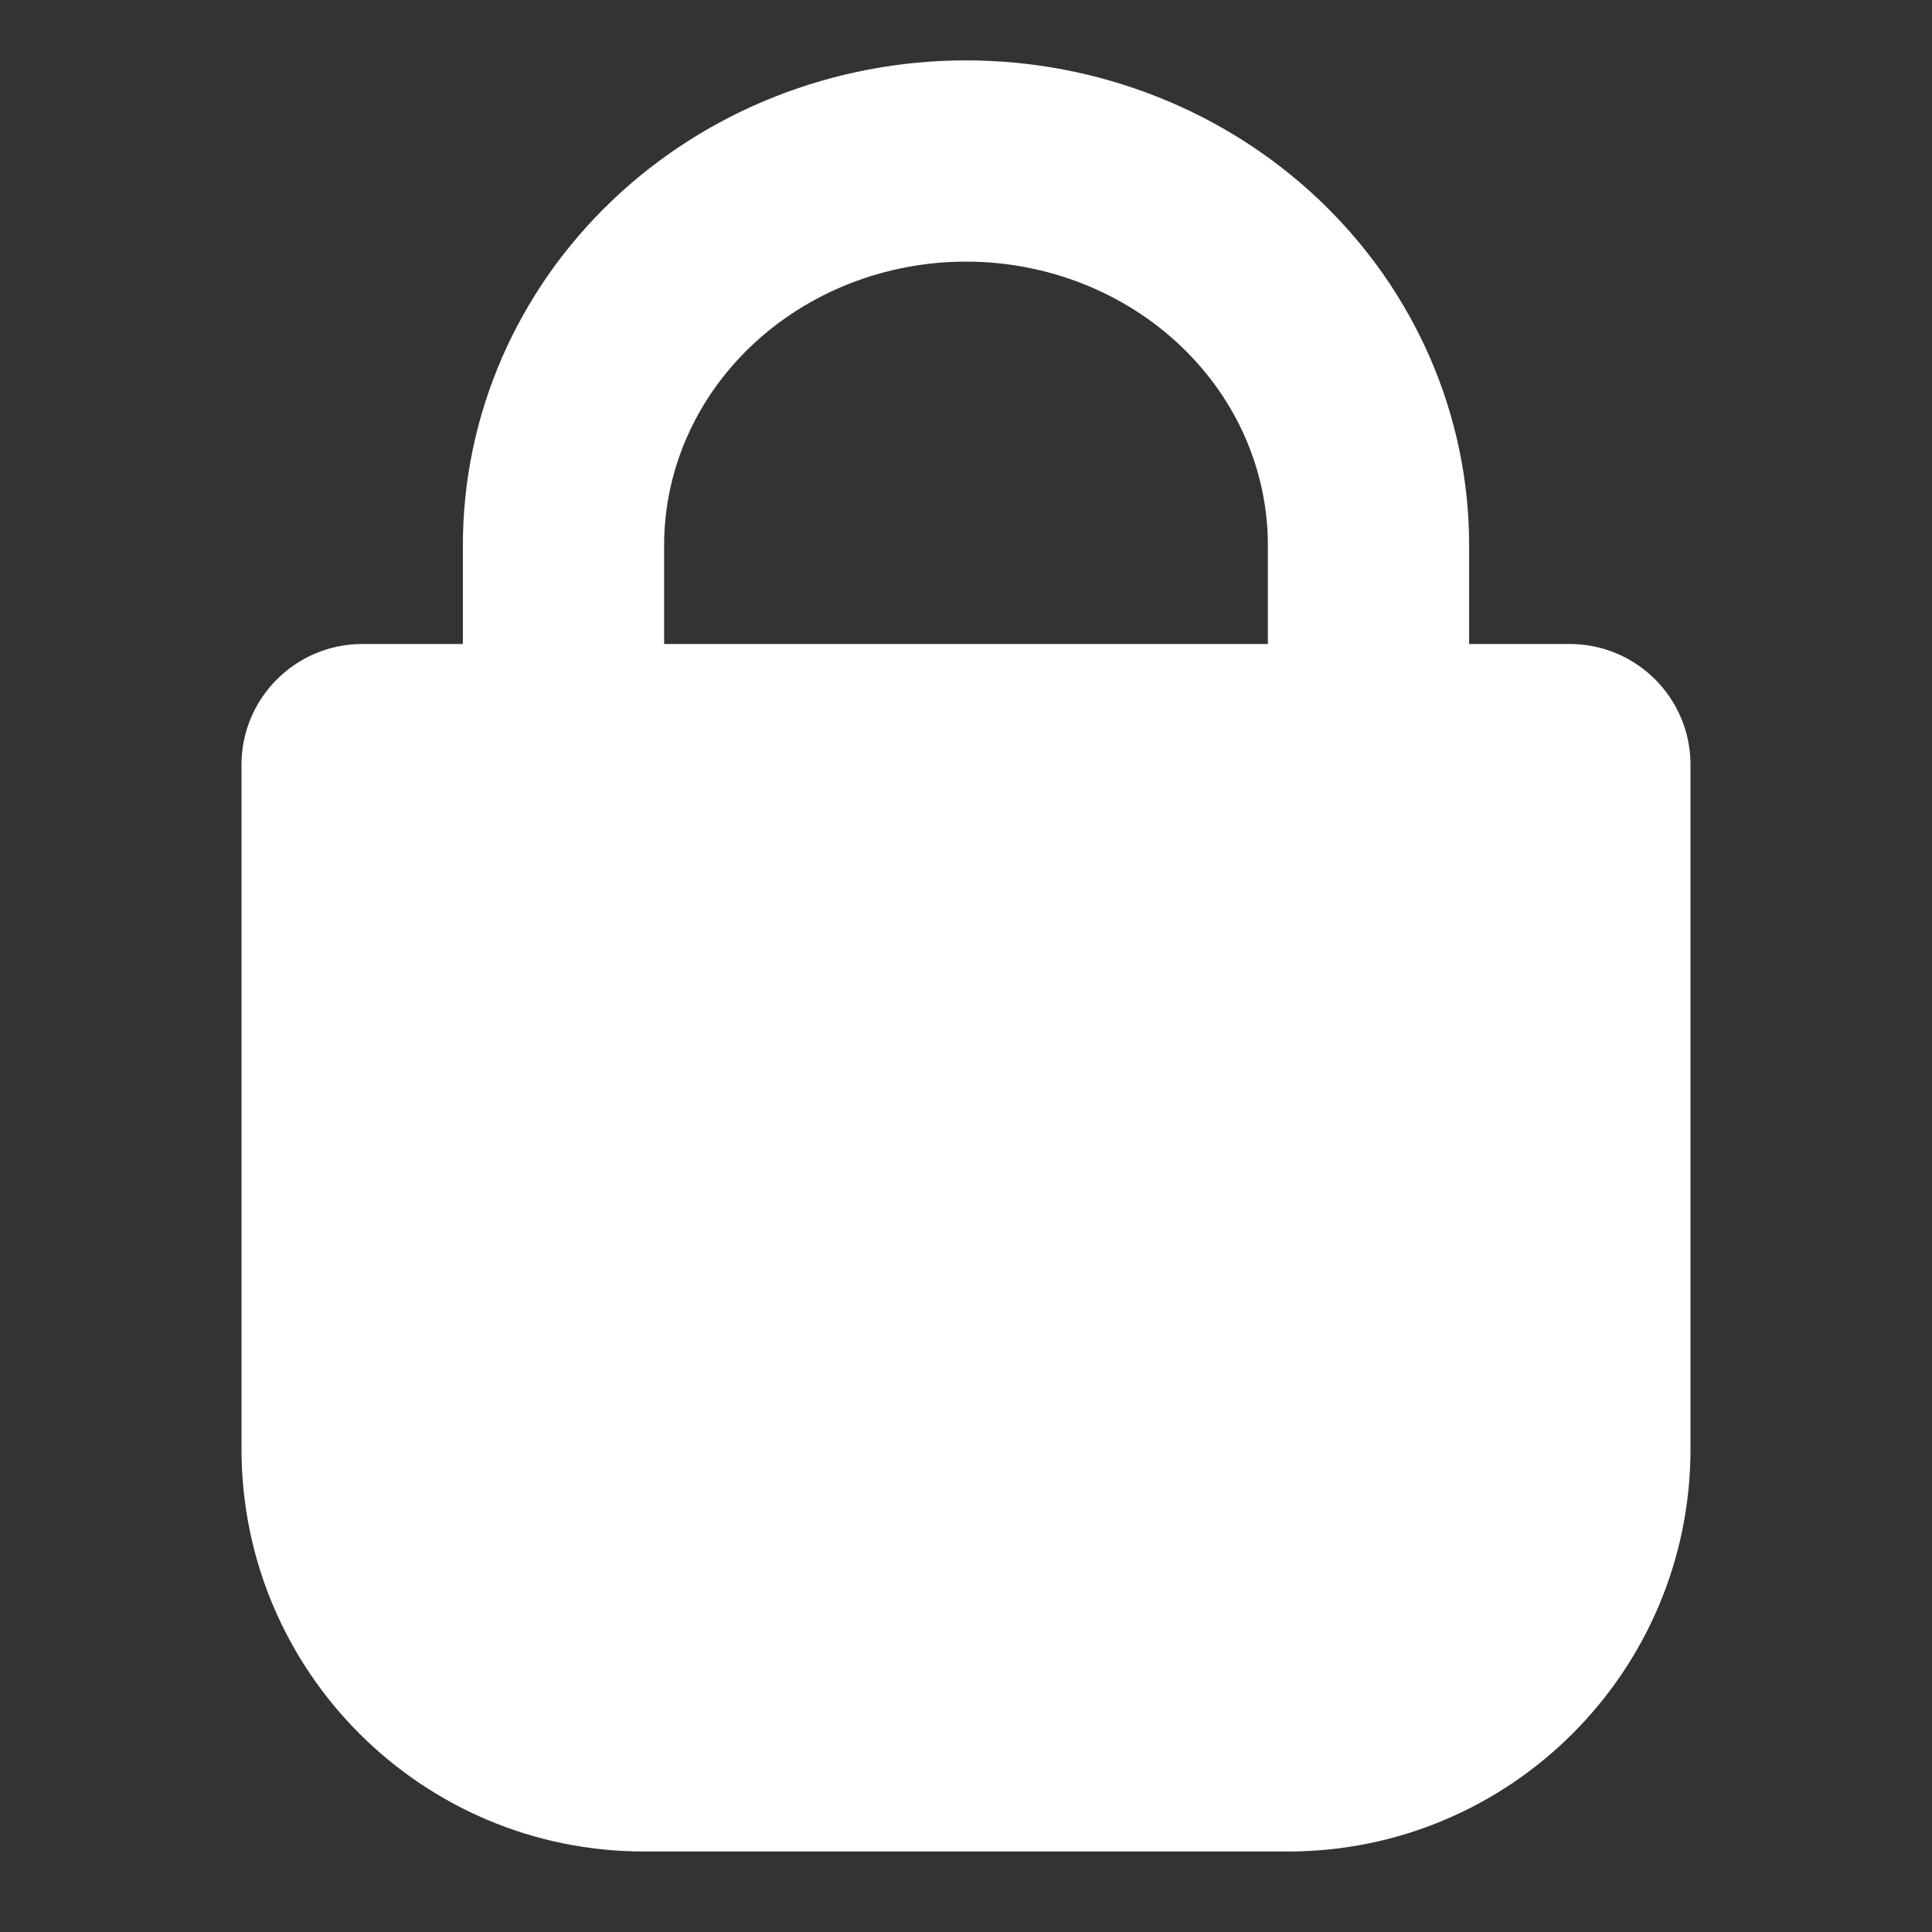
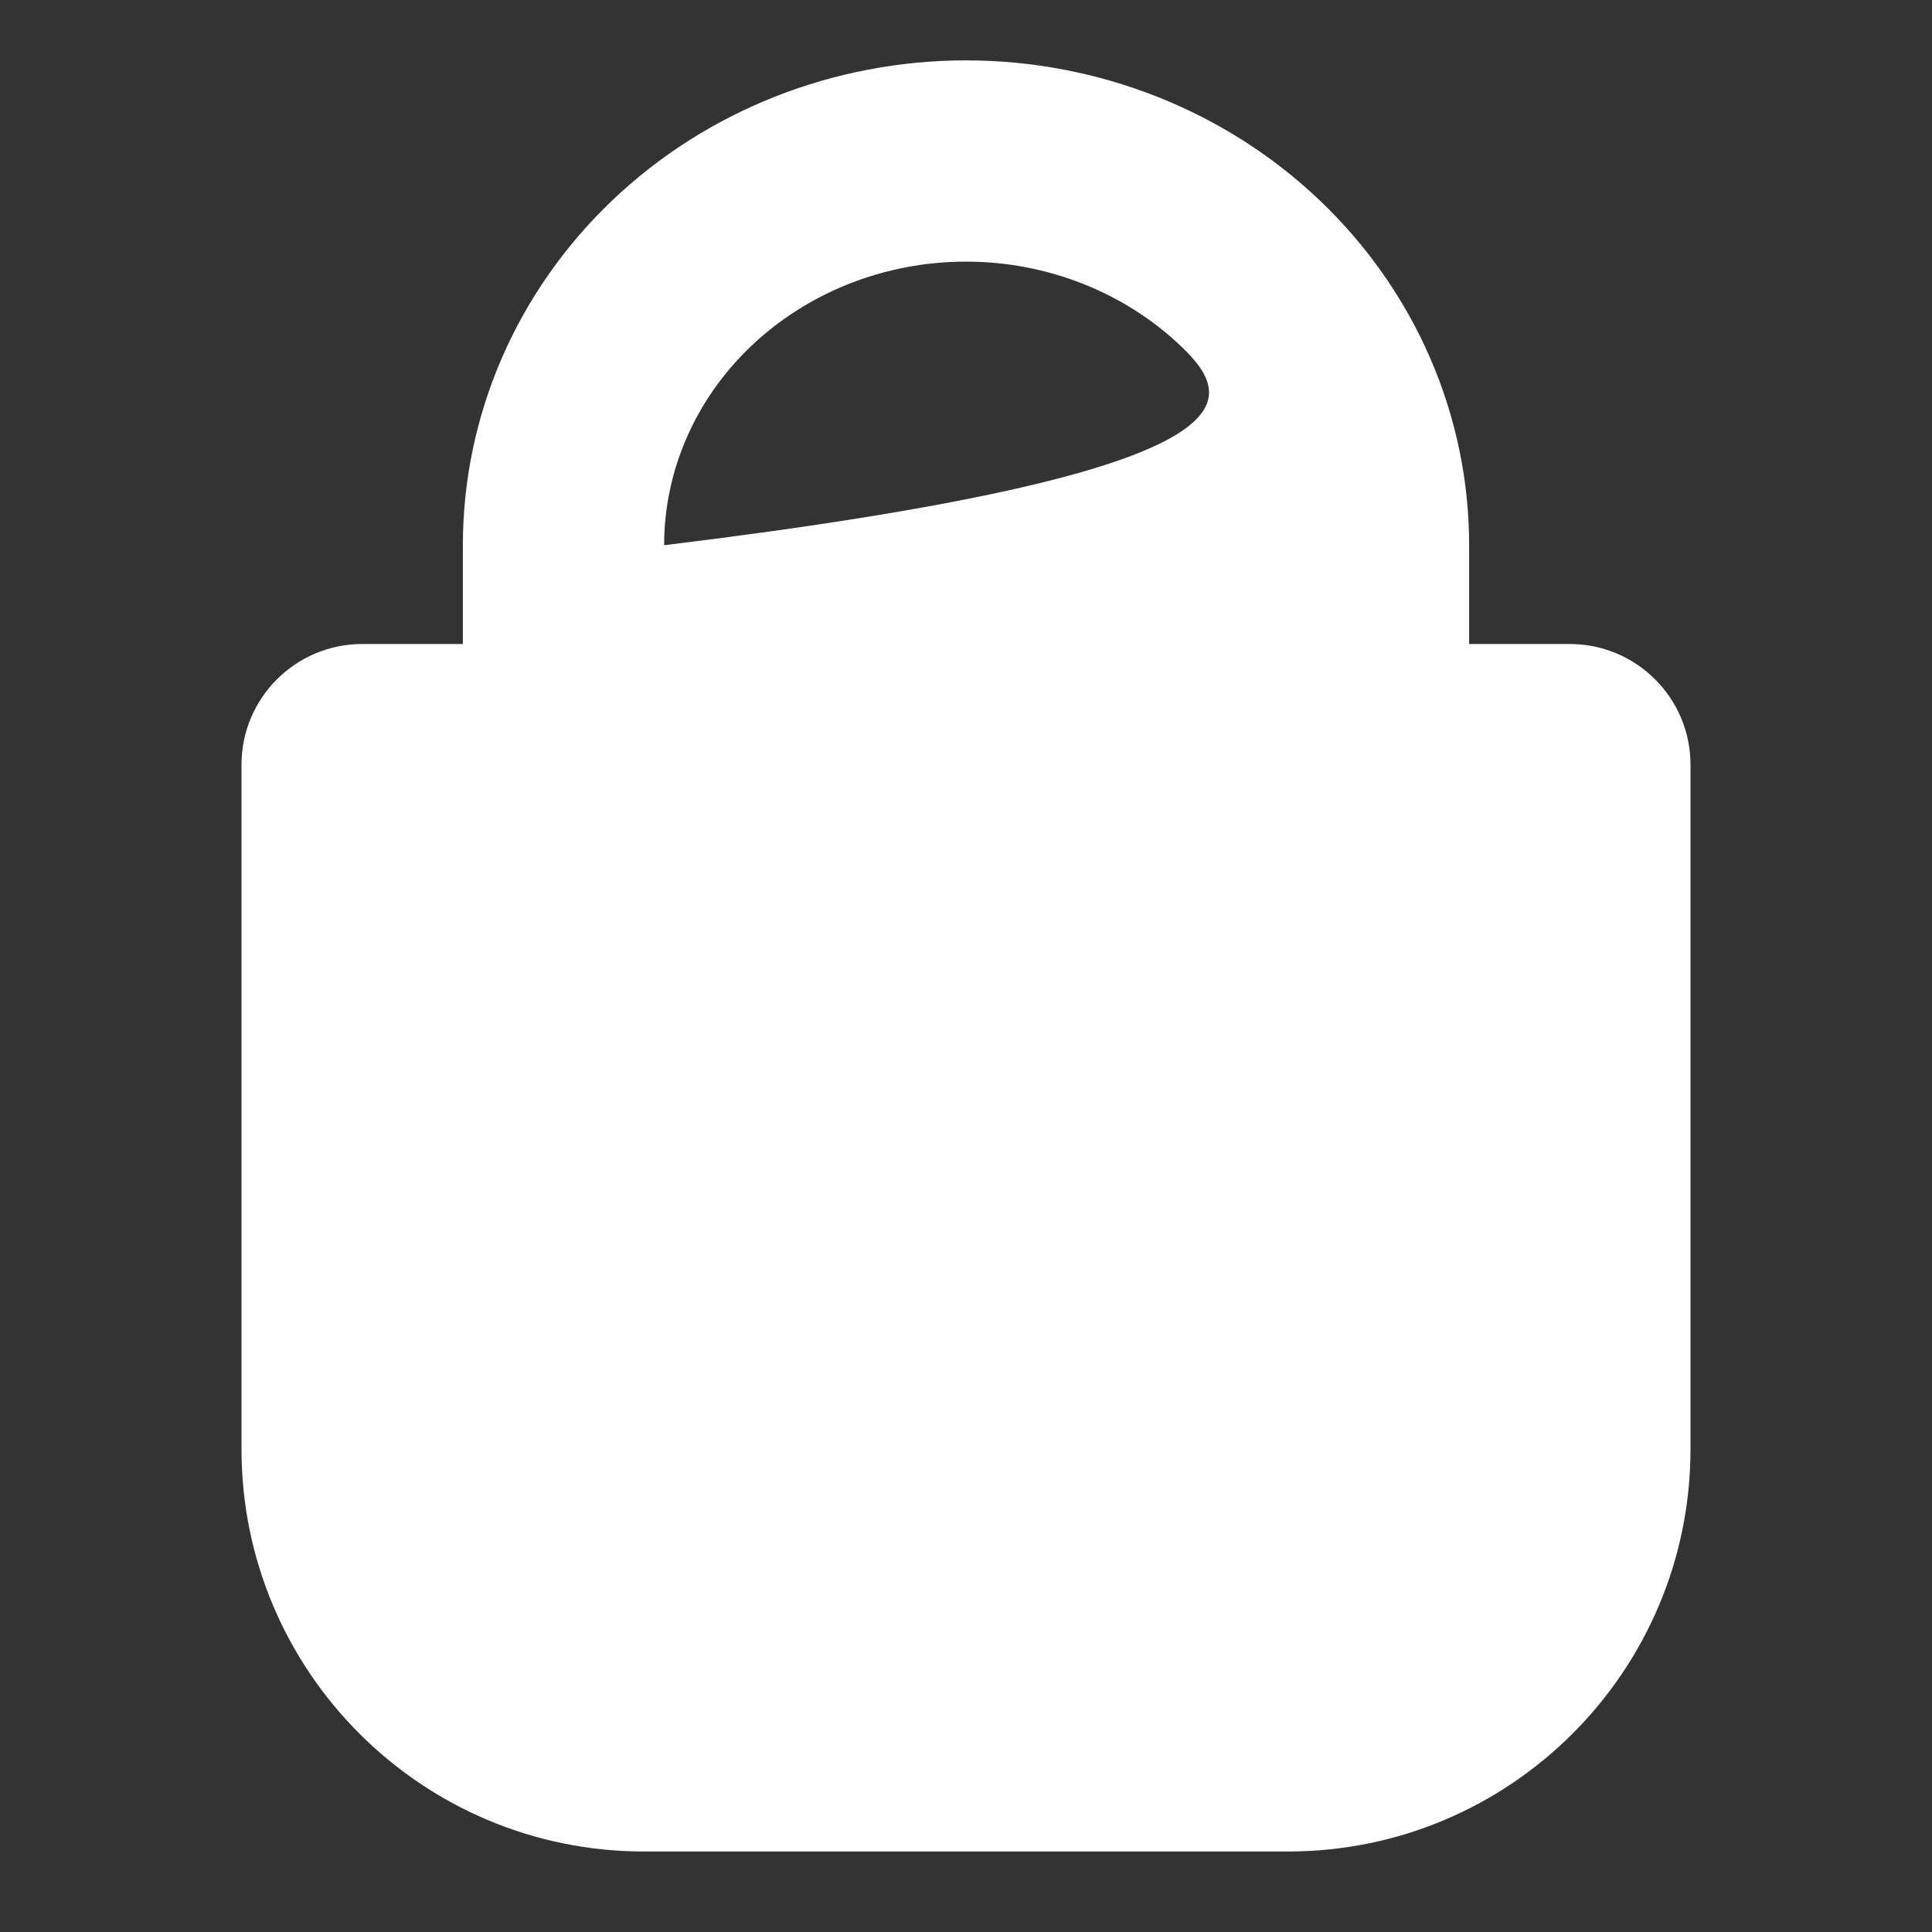
<svg xmlns="http://www.w3.org/2000/svg" width="800px" height="800px" viewBox="0 0 24 24" fill="none">
  <rect x="0" y="0" width="24" height="24" fill="#333333" stroke="none" />
  <g id="SVGRepo_bgCarrier" stroke-width="0" />
  <g id="SVGRepo_tracerCarrier" stroke-linecap="round" stroke-linejoin="round" />
  <g id="SVGRepo_iconCarrier">
-     <path fill-rule="evenodd" clip-rule="evenodd" d="M18.25 8H19.5C20.328 8 21 8.672 21 9.5V18C21 20.761 18.761 23 16 23H8C5.239 23 3 20.761 3 18V9.5C3 8.672 3.672 8 4.5 8H5.75V6.773C5.75 5.156 6.423 3.618 7.601 2.494C8.777 1.371 10.361 0.75 12 0.75C13.639 0.75 15.223 1.371 16.399 2.494C17.577 3.618 18.25 5.156 18.25 6.773V8ZM12 3.25C10.987 3.25 10.027 3.635 9.328 4.302C8.63 4.968 8.25 5.858 8.25 6.773V8H15.75V6.773C15.75 5.858 15.37 4.968 14.672 4.302C13.973 3.635 13.013 3.25 12 3.25Z" fill="#ffffff" />
+     <path fill-rule="evenodd" clip-rule="evenodd" d="M18.25 8H19.5C20.328 8 21 8.672 21 9.5V18C21 20.761 18.761 23 16 23H8C5.239 23 3 20.761 3 18V9.5C3 8.672 3.672 8 4.5 8H5.75V6.773C5.75 5.156 6.423 3.618 7.601 2.494C8.777 1.371 10.361 0.75 12 0.75C13.639 0.75 15.223 1.371 16.399 2.494C17.577 3.618 18.25 5.156 18.25 6.773V8ZM12 3.25C10.987 3.25 10.027 3.635 9.328 4.302C8.63 4.968 8.25 5.858 8.25 6.773V8V6.773C15.75 5.858 15.37 4.968 14.672 4.302C13.973 3.635 13.013 3.25 12 3.25Z" fill="#ffffff" />
  </g>
</svg>